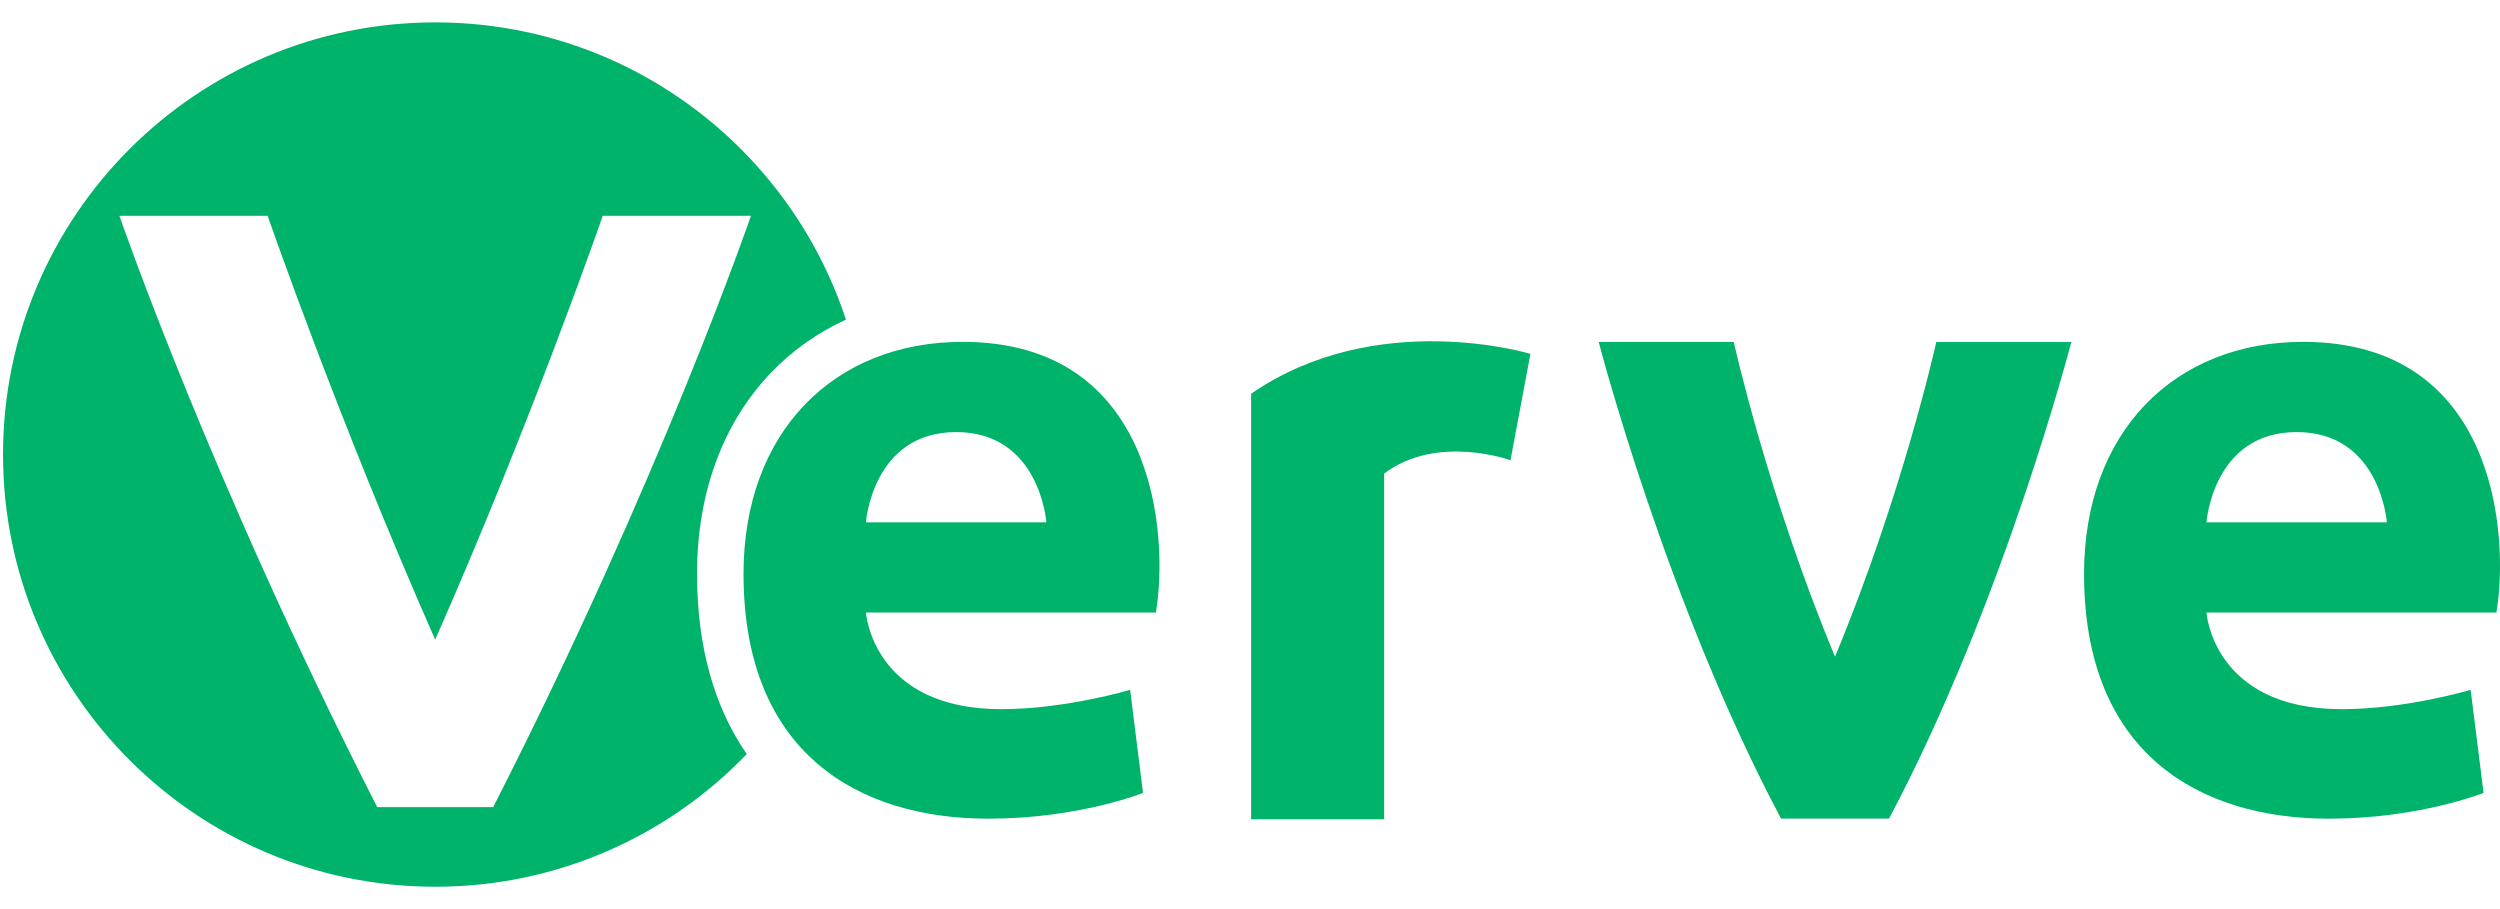
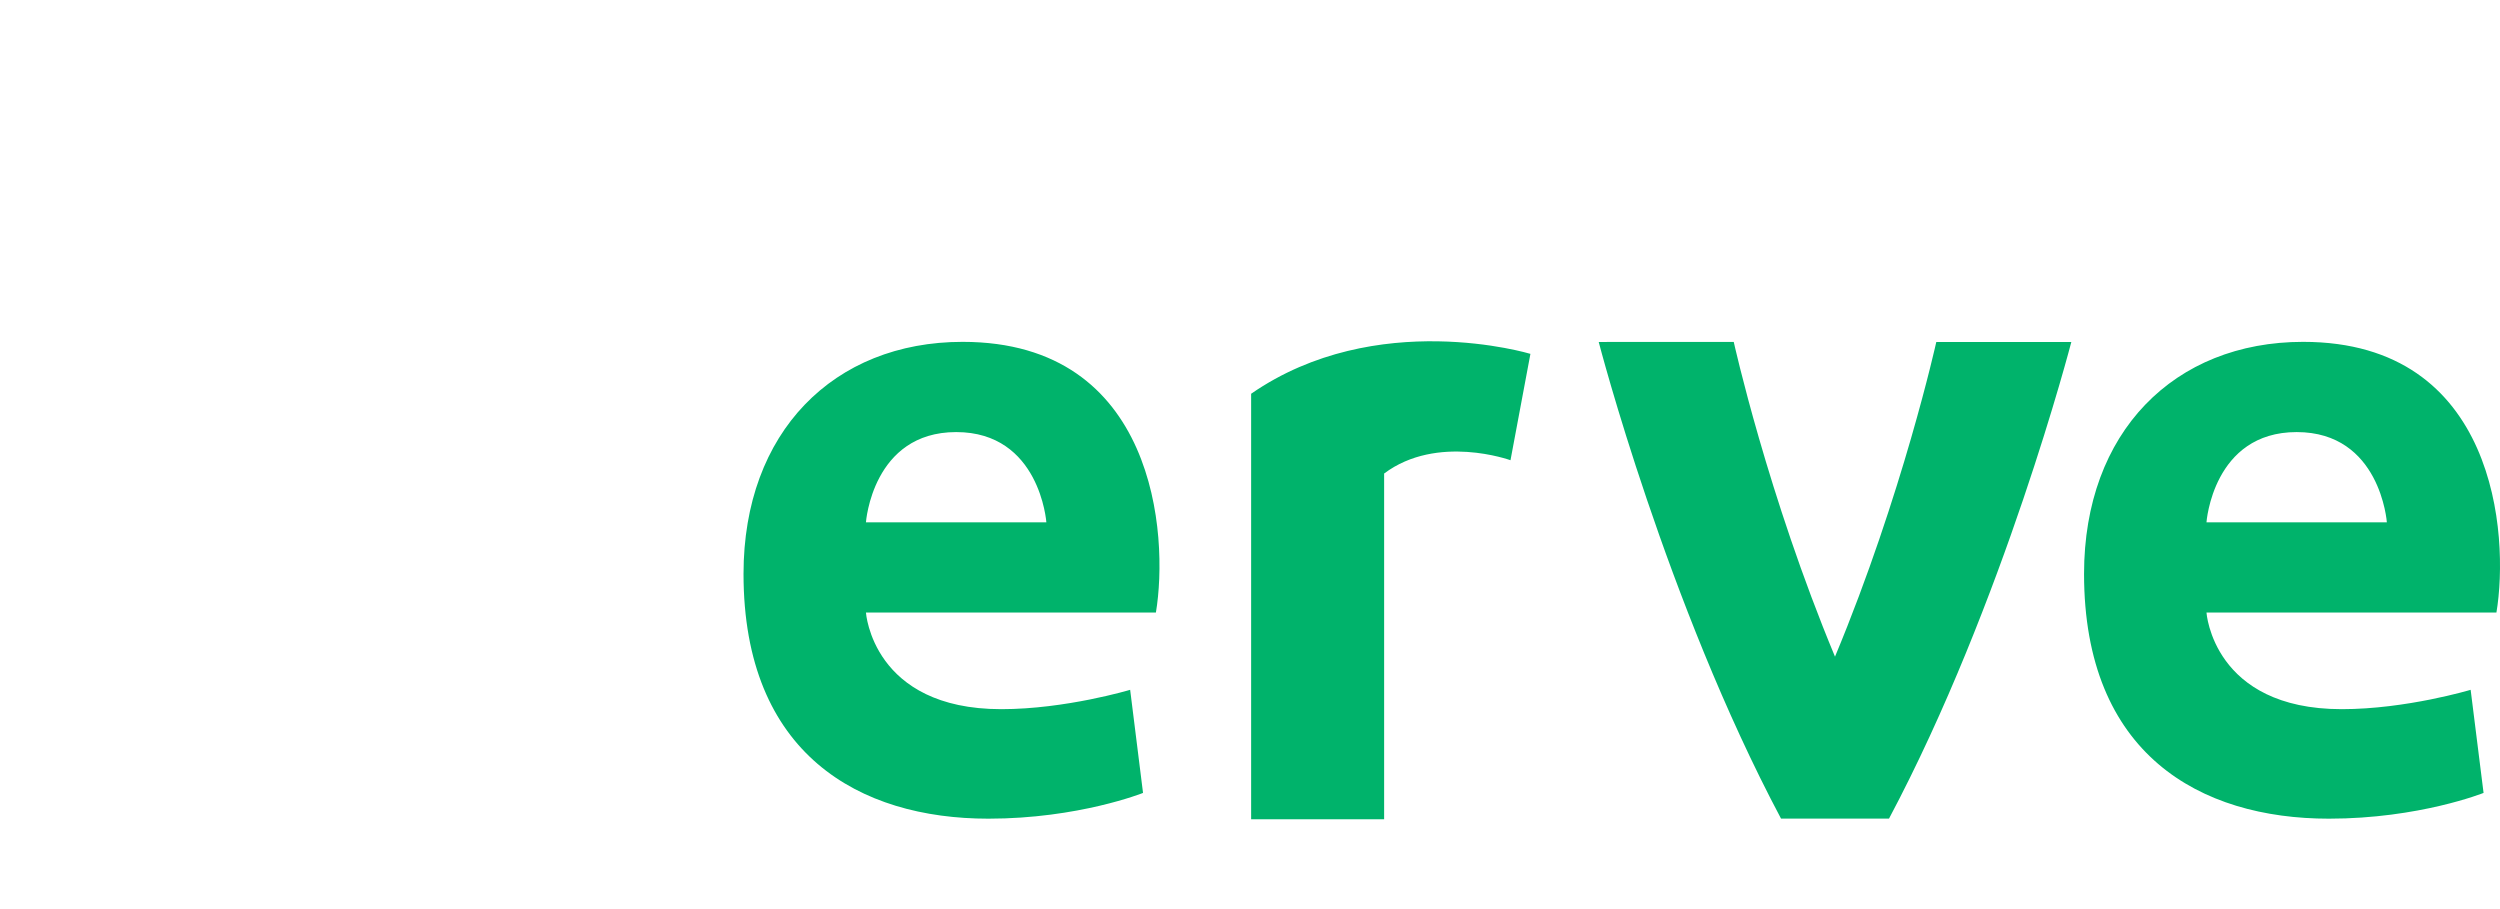
<svg xmlns="http://www.w3.org/2000/svg" width="66" height="24" viewBox="0 0 66 24" fill="none">
  <g id="Group">
-     <path id="Subtract" fill-rule="evenodd" clip-rule="evenodd" d="M18.402 15.147C18.402 17.098 18.869 18.687 19.715 19.908C17.639 22.066 14.722 23.41 11.49 23.41C5.189 23.41 0.08 18.301 0.08 12C0.08 5.699 5.189 0.591 11.49 0.591C16.548 0.591 20.837 3.882 22.333 8.439C21.593 8.776 20.926 9.244 20.359 9.835C19.085 11.162 18.402 13.013 18.402 15.147ZM7.066 5.698C7.066 5.698 8.937 11.102 11.489 16.887C14.041 11.102 15.912 5.698 15.912 5.698H19.825C19.825 5.698 17.443 12.634 13.02 21.308H9.958C5.534 12.634 3.153 5.698 3.153 5.698H7.066Z" fill="#00B36B" />
    <path id="Vector" fill-rule="evenodd" clip-rule="evenodd" d="M60.632 11.407C58.421 11.407 58.251 13.789 58.251 13.789H63.013C63.013 13.789 62.844 11.407 60.632 11.407ZM65.906 16.17H58.251C58.251 16.17 58.421 18.722 61.823 18.722C63.524 18.722 65.225 18.211 65.225 18.211L65.566 20.933C65.566 20.933 63.864 21.613 61.483 21.613C58.081 21.613 55.019 19.912 55.019 15.149C55.019 11.407 57.4 9.025 60.803 9.025C65.906 9.025 66.246 14.129 65.906 16.17ZM39.877 12.15L40.403 9.342C40.403 9.342 36.336 8.108 33.03 10.395V21.629H36.541V12.501C37.945 11.448 39.877 12.15 39.877 12.15ZM25.243 11.407C23.032 11.407 22.861 13.789 22.861 13.789H27.624C27.624 13.789 27.454 11.407 25.243 11.407ZM30.516 16.17H22.861C22.861 16.17 23.032 18.722 26.434 18.722C28.134 18.722 29.836 18.211 29.836 18.211L30.176 20.933C30.176 20.933 28.475 21.613 26.093 21.613C22.691 21.613 19.629 19.912 19.629 15.149C19.629 11.407 22.011 9.025 25.413 9.025C30.516 9.025 30.856 14.129 30.516 16.17ZM48.444 17.336C46.662 13.057 45.771 9.027 45.771 9.027L42.206 9.028C42.206 9.028 43.989 15.909 47.019 21.611H49.87C52.9 15.909 54.683 9.029 54.683 9.029H51.118C51.118 9.029 50.227 13.057 48.444 17.336Z" fill="#00B36B" />
  </g>
</svg>